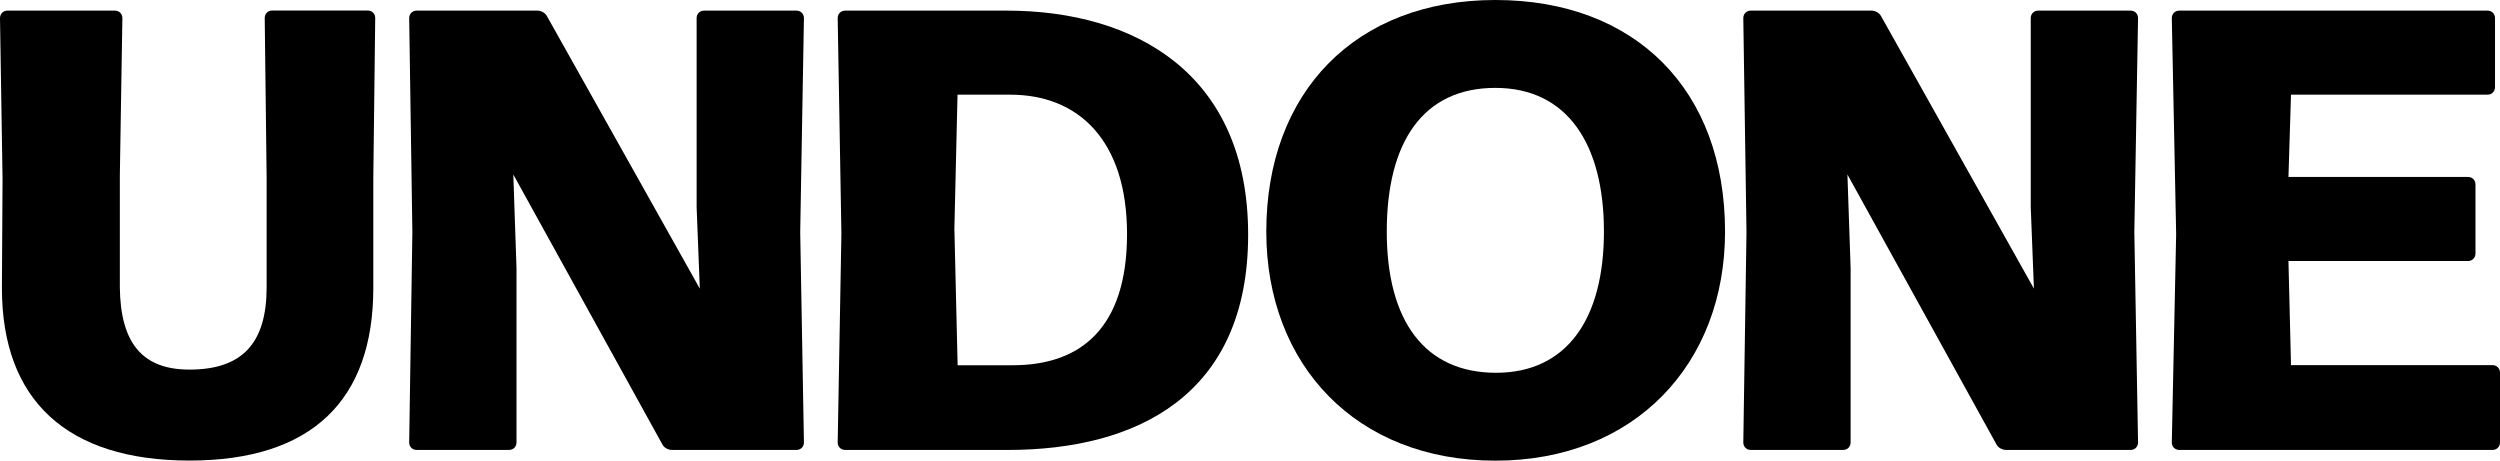
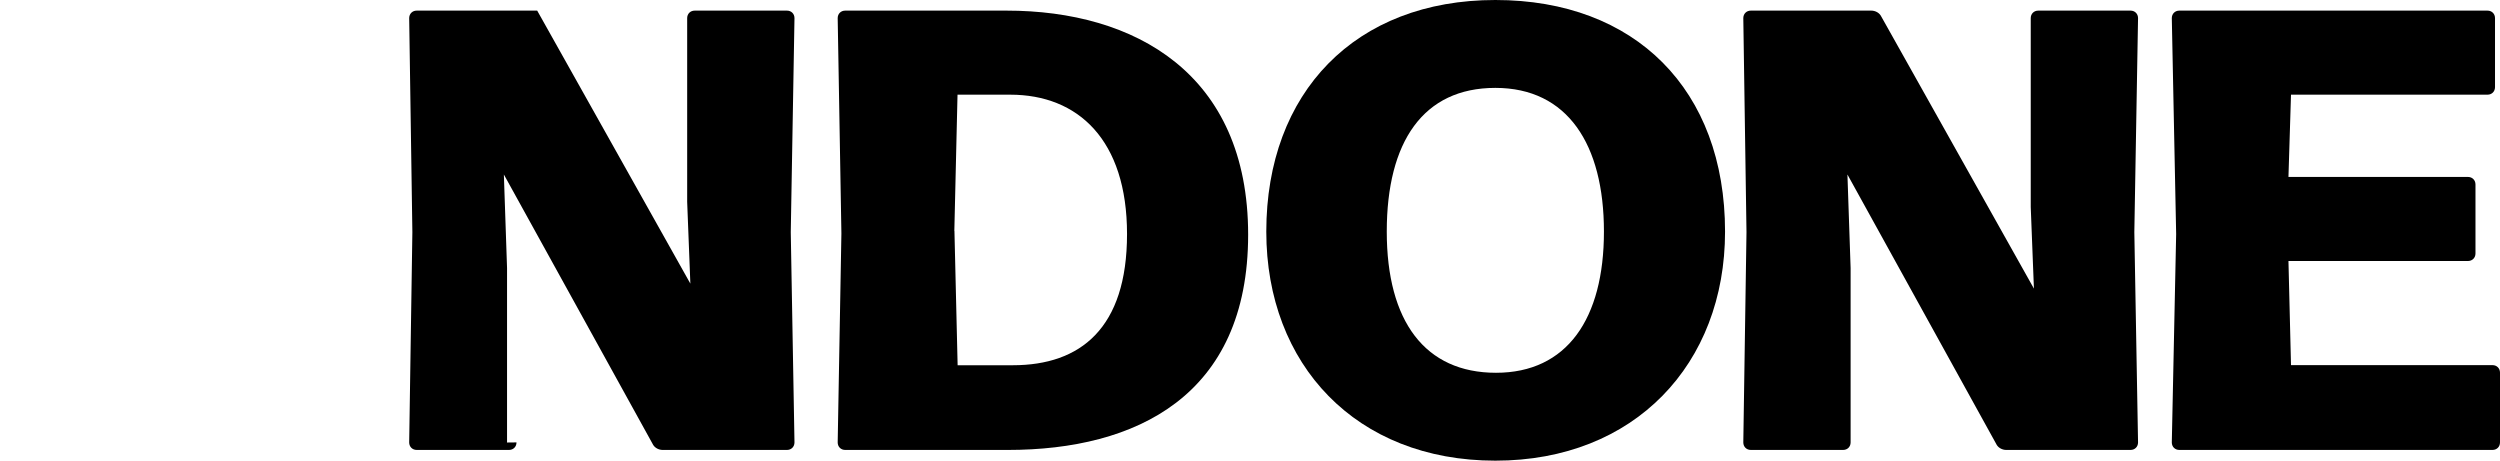
<svg xmlns="http://www.w3.org/2000/svg" id="Layer_2" data-name="Layer 2" viewBox="0 0 235.53 43.4">
  <g id="Layer_1" data-name="Layer 1">
-     <path d="M.18,27.14l.06-10.29L0,1.71c0-.41.3-.71.71-.71h10.11c.41,0,.71.3.71.71l-.24,14.84v10.52c.06,5.26,2.13,7.75,6.56,7.75,4.97,0,7.27-2.48,7.27-7.75v-10.29l-.18-15.08c0-.41.3-.71.71-.71h8.99c.41,0,.71.3.71.71l-.18,15.14v10.29c0,10.58-5.79,16.26-17.32,16.26S.18,37.72.18,27.14Z" />
-     <path d="M48.66,41.68c0,.41-.3.71-.71.71h-8.69c-.41,0-.71-.3-.71-.71l.3-19.81-.3-20.16c0-.41.3-.71.71-.71h11.35c.35,0,.71.18.89.47l14.43,25.72-.3-7.69V1.71c0-.41.3-.71.71-.71h8.69c.41,0,.71.3.71.71l-.35,20.16.35,19.81c0,.41-.3.71-.71.71h-11.71c-.35,0-.71-.18-.89-.47l-14.07-25.48.3,8.81v16.44Z" />
+     <path d="M48.66,41.68c0,.41-.3.71-.71.71h-8.69c-.41,0-.71-.3-.71-.71l.3-19.81-.3-20.16c0-.41.3-.71.71-.71h11.35l14.43,25.72-.3-7.69V1.71c0-.41.3-.71.71-.71h8.69c.41,0,.71.3.71.71l-.35,20.16.35,19.81c0,.41-.3.71-.71.71h-11.71c-.35,0-.71-.18-.89-.47l-14.07-25.48.3,8.81v16.44Z" />
    <path d="M79.63,42.39c-.41,0-.71-.3-.71-.71l.35-19.69-.35-20.28c0-.41.3-.71.71-.71h15.2c12.06,0,22.76,5.91,22.76,21.11s-10.58,20.28-22.64,20.28h-15.31ZM89.92,21.76l.3,12.65h5.2c6.38,0,10.76-3.49,10.76-12.36s-4.61-13.13-11-13.13h-4.97l-.3,12.83Z" />
    <path d="M119.3,21.82c0-13.13,8.4-21.82,21.58-21.82s21.64,8.45,21.64,21.82c0,12.47-8.51,21.58-21.64,21.58s-21.58-9.05-21.58-21.58ZM151.11,21.82c0-8.22-3.43-13.54-10.23-13.54s-10.23,5.08-10.23,13.54,3.61,13.3,10.29,13.3,10.17-5.08,10.17-13.3Z" />
    <path d="M174.35,41.68c0,.41-.3.71-.71.71h-8.69c-.41,0-.71-.3-.71-.71l.3-19.81-.3-20.16c0-.41.3-.71.71-.71h11.35c.35,0,.71.18.89.47l14.43,25.72-.3-7.69V1.71c0-.41.3-.71.71-.71h8.69c.41,0,.71.3.71.71l-.35,20.16.35,19.81c0,.41-.3.71-.71.71h-11.71c-.35,0-.71-.18-.89-.47l-14.07-25.48.3,8.81v16.44Z" />
    <path d="M235.53,35.12v6.56c0,.41-.3.71-.71.71h-29.5c-.41,0-.71-.3-.71-.71l.41-19.63-.41-20.34c0-.41.3-.71.71-.71h29.03c.41,0,.71.3.71.71v6.5c0,.41-.3.71-.71.71h-18.51l-.24,7.75h16.91c.41,0,.71.3.71.71v6.5c0,.41-.3.71-.71.71h-16.91l.24,9.81h18.98c.41,0,.71.3.71.71Z" />
  </g>
</svg>